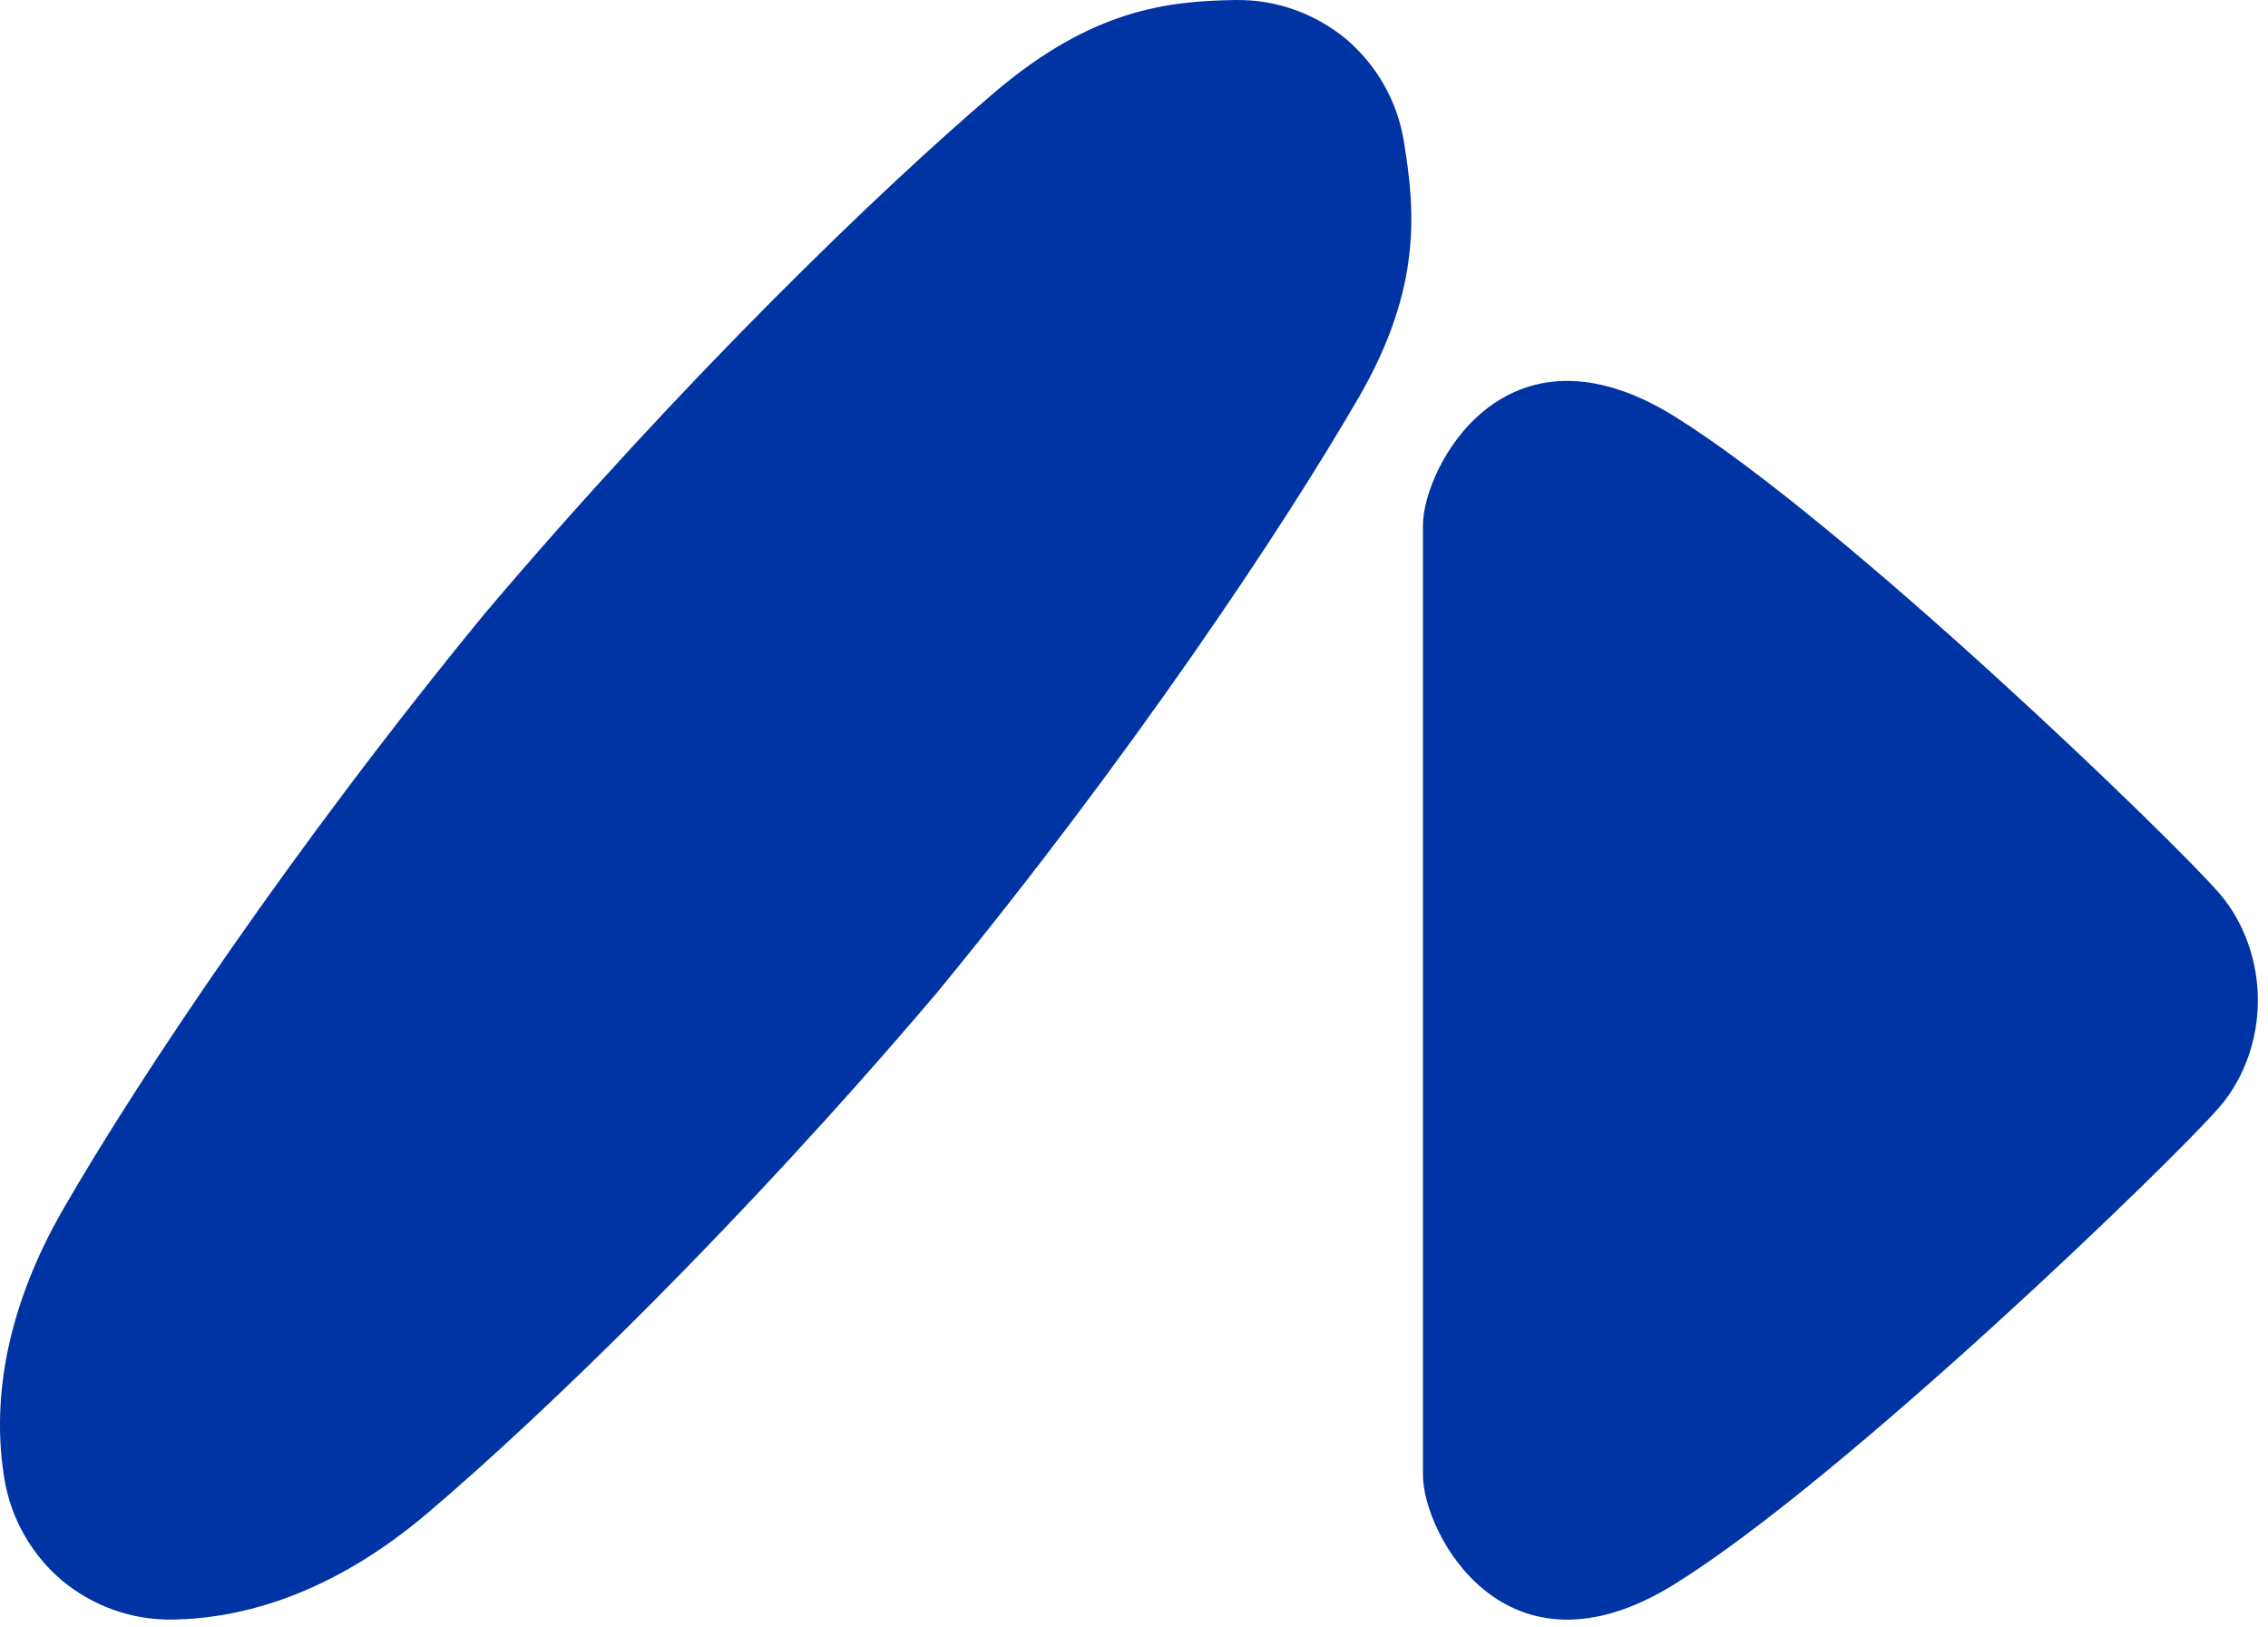
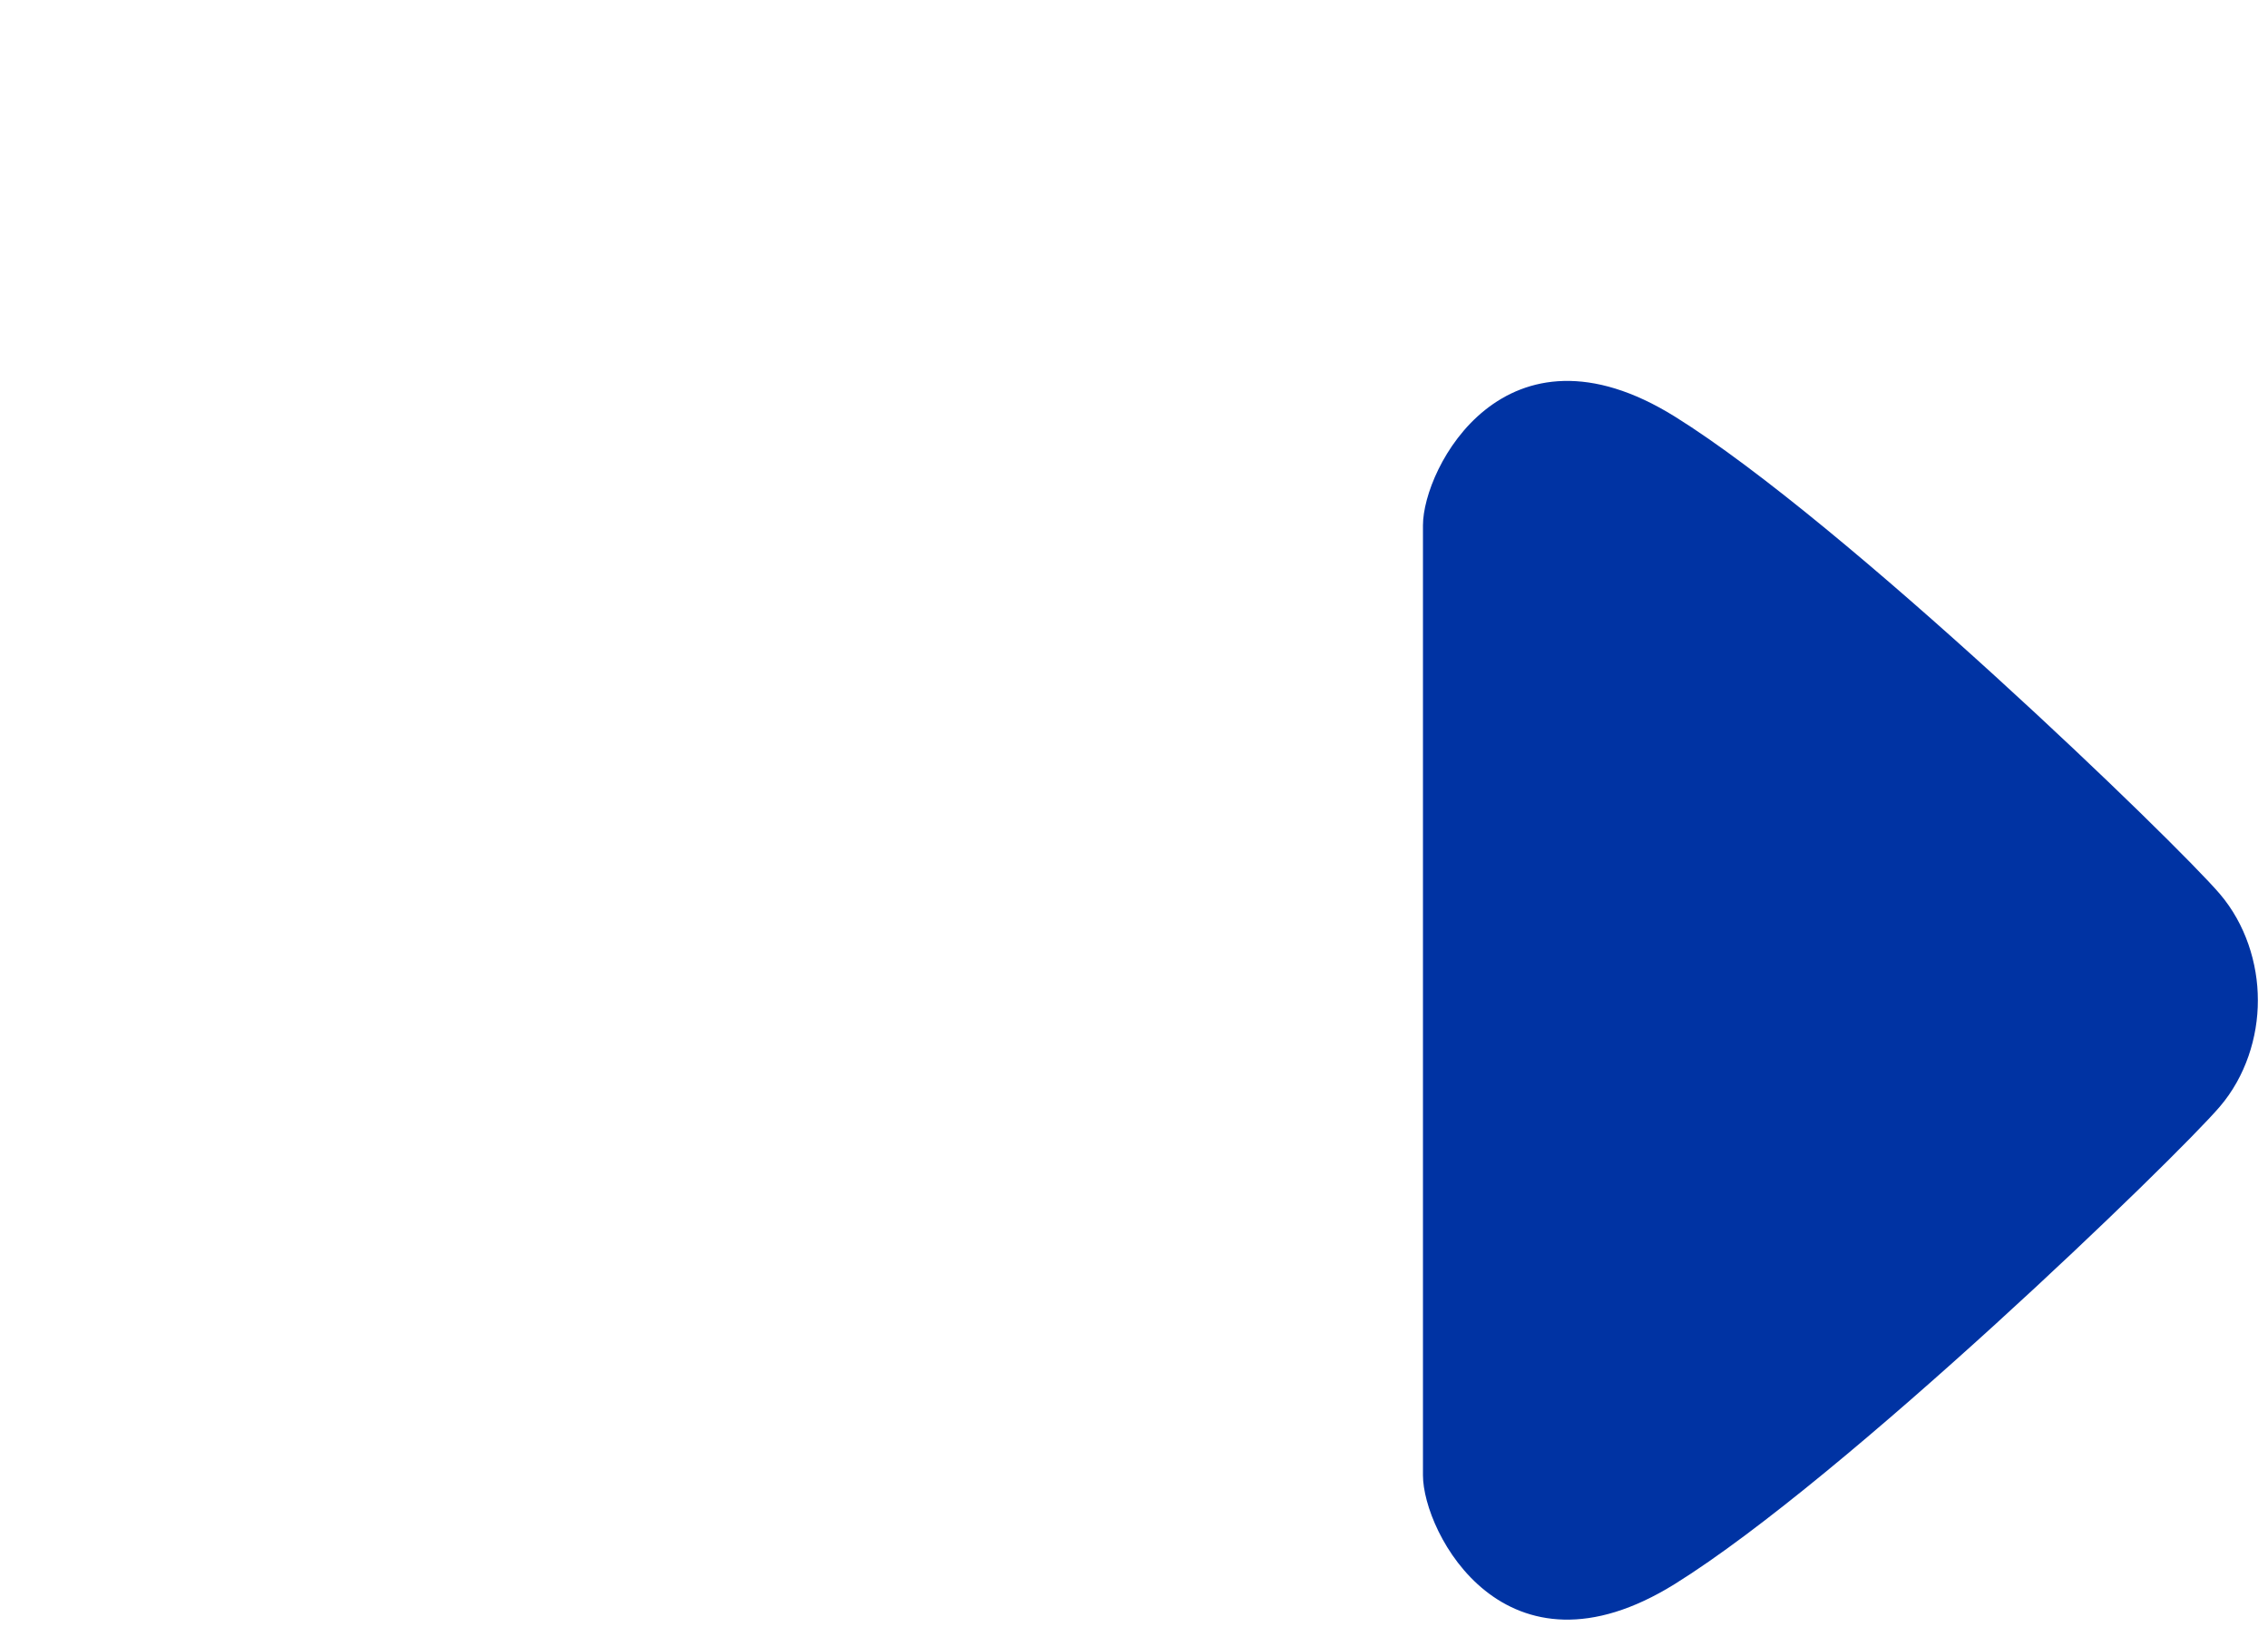
<svg xmlns="http://www.w3.org/2000/svg" width="152" height="109" viewBox="0 0 152 109" fill="none">
  <path d="M112.254 106.128C123.642 99.041 145.833 77.589 148.778 74.141C150.486 72.144 151.329 69.502 151.32 67.022C151.327 64.541 150.483 61.902 148.778 59.903C145.833 56.455 123.642 35.003 112.254 27.916C100.865 20.83 95.366 31.364 95.366 35.195V98.849C95.366 102.68 100.865 113.214 112.254 106.128Z" fill="#0033A3" />
-   <path d="M91.072 26.613C95.371 19.185 94.814 13.967 94.089 9.487C93.637 6.691 92.202 4.309 90.215 2.618C88.202 0.952 85.608 -0.043 82.784 0.001C78.257 0.076 73.227 0.609 66.692 6.159C59.024 12.671 45.764 25.457 32.535 41.053C19.555 56.859 9.338 72.196 4.296 80.91C-0.003 88.338 -0.441 94.554 0.284 99.034C0.736 101.83 2.171 104.212 4.158 105.903C6.171 107.566 8.762 108.564 11.588 108.517C16.116 108.442 22.141 106.915 28.676 101.363C36.344 94.85 49.604 82.064 62.833 66.468C75.813 50.662 86.03 35.325 91.072 26.611V26.613Z" fill="#0033A3" />
</svg>